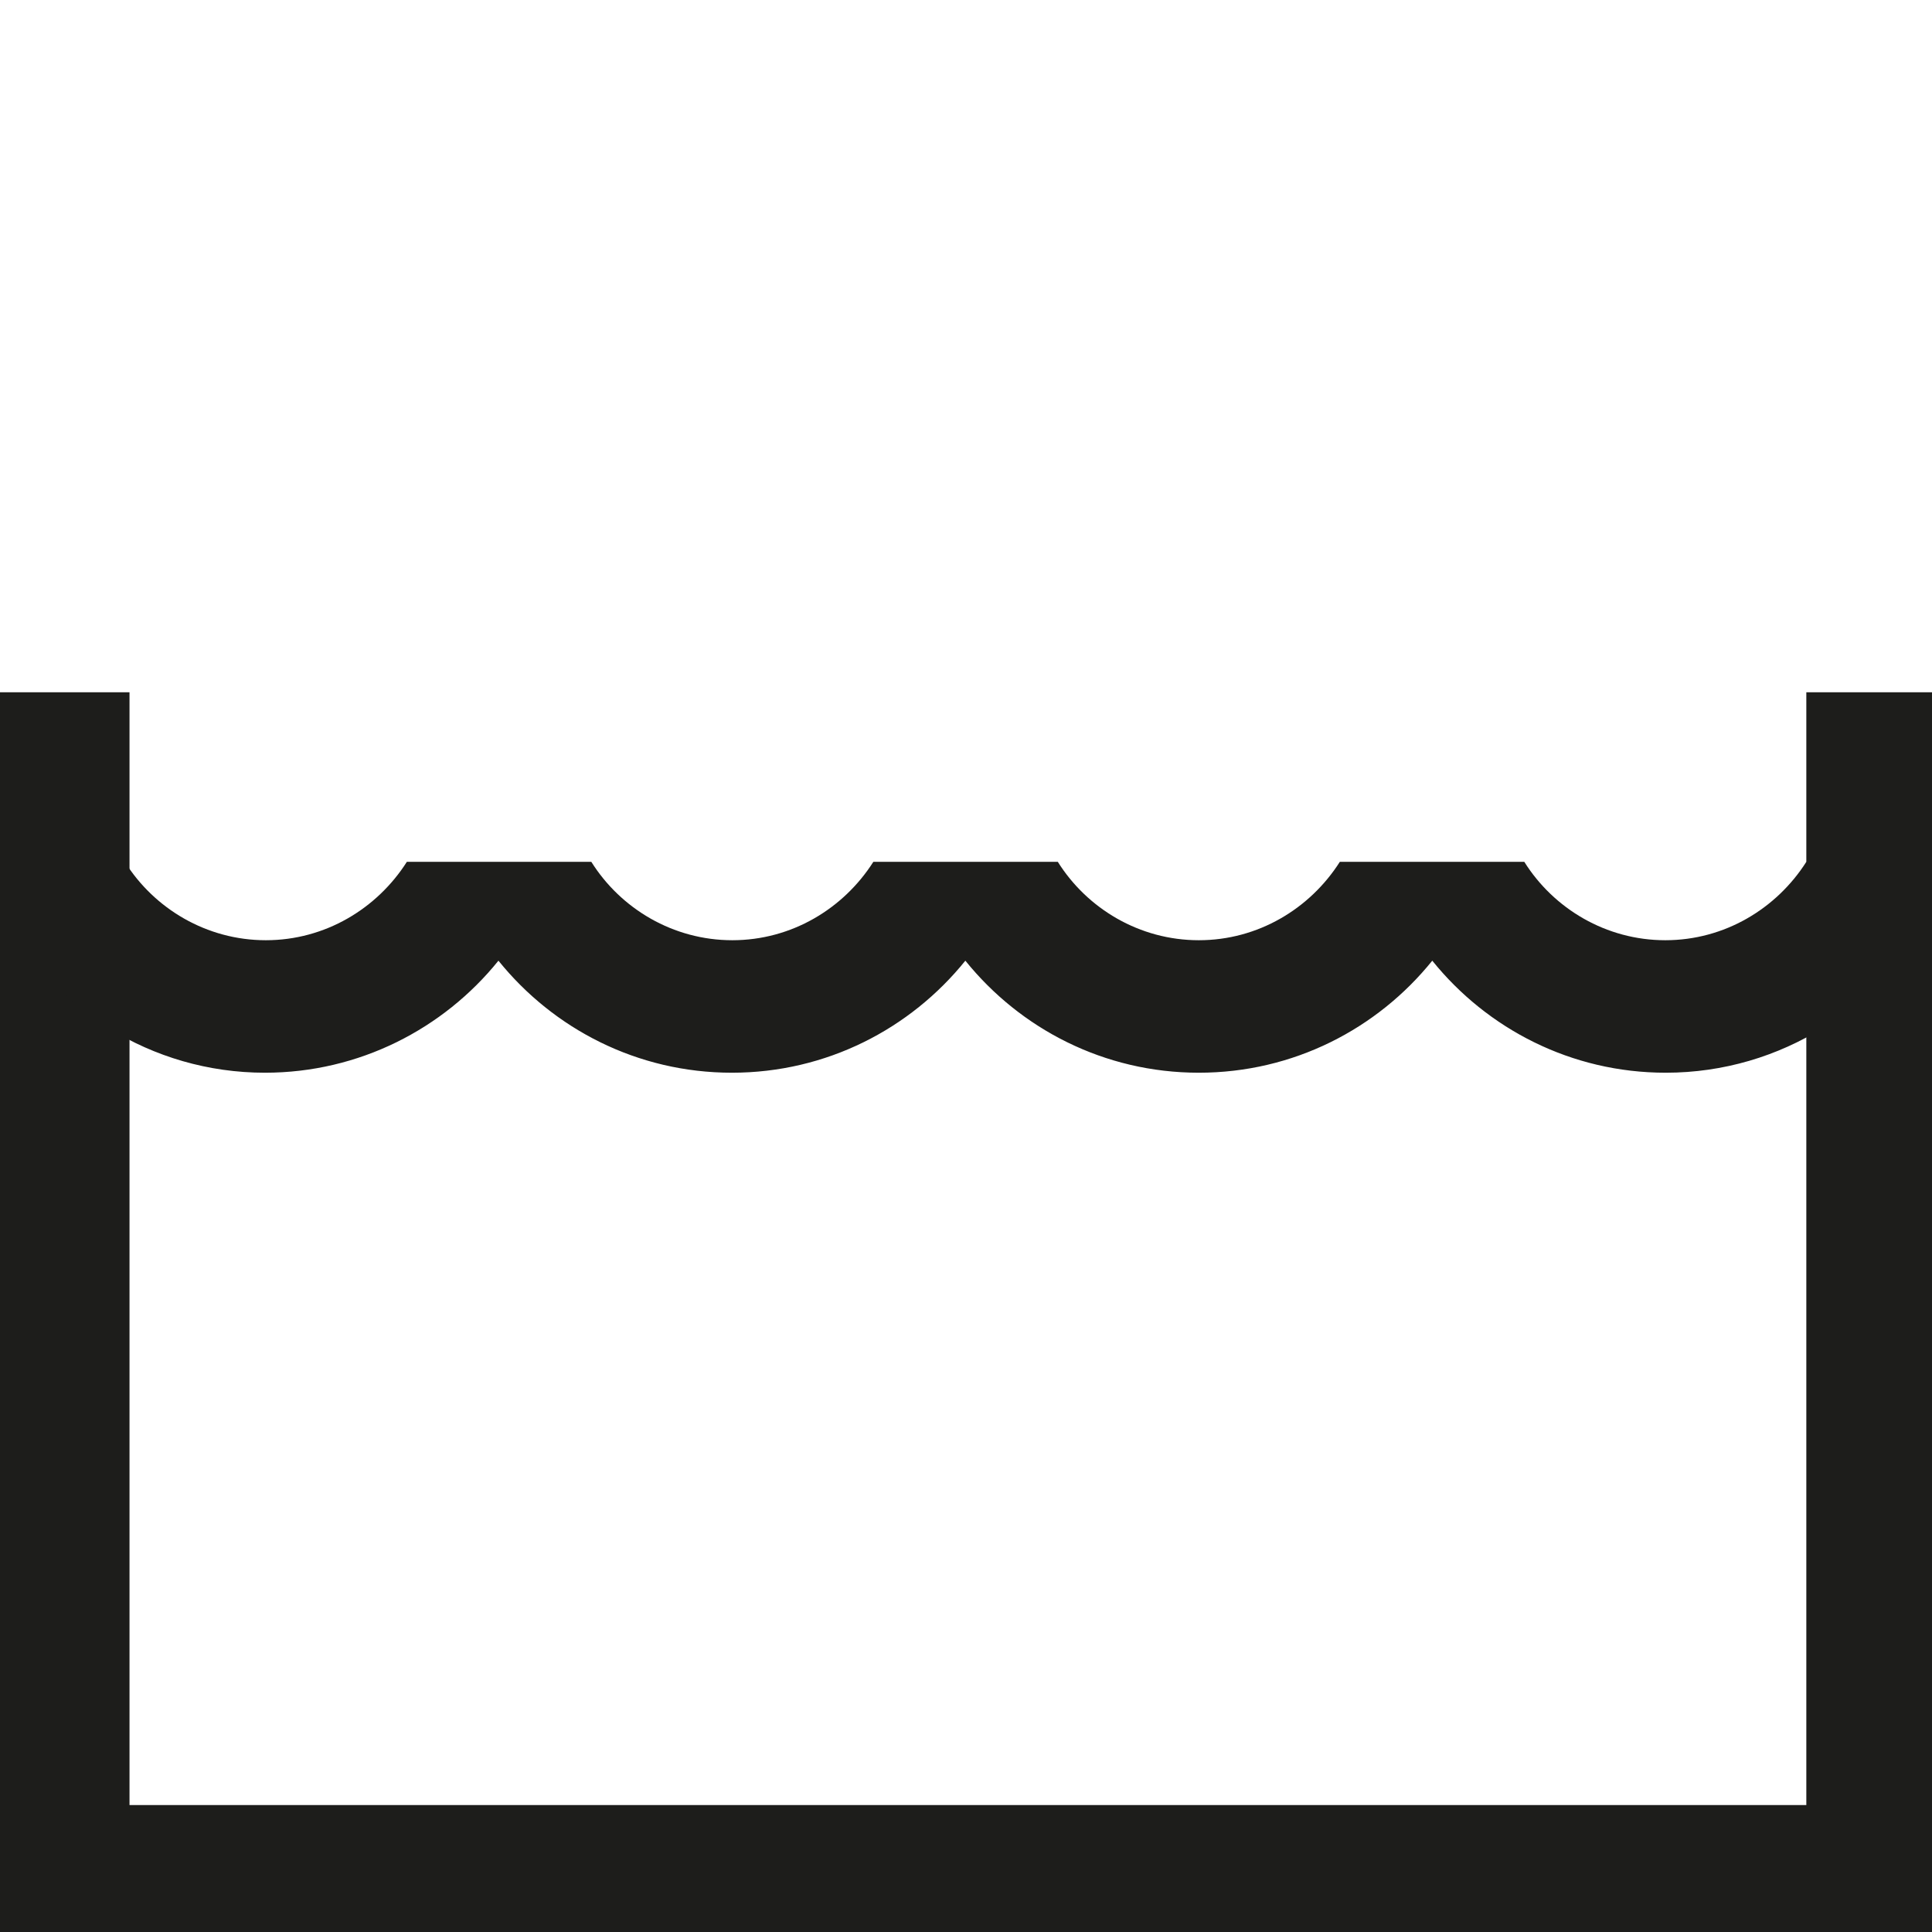
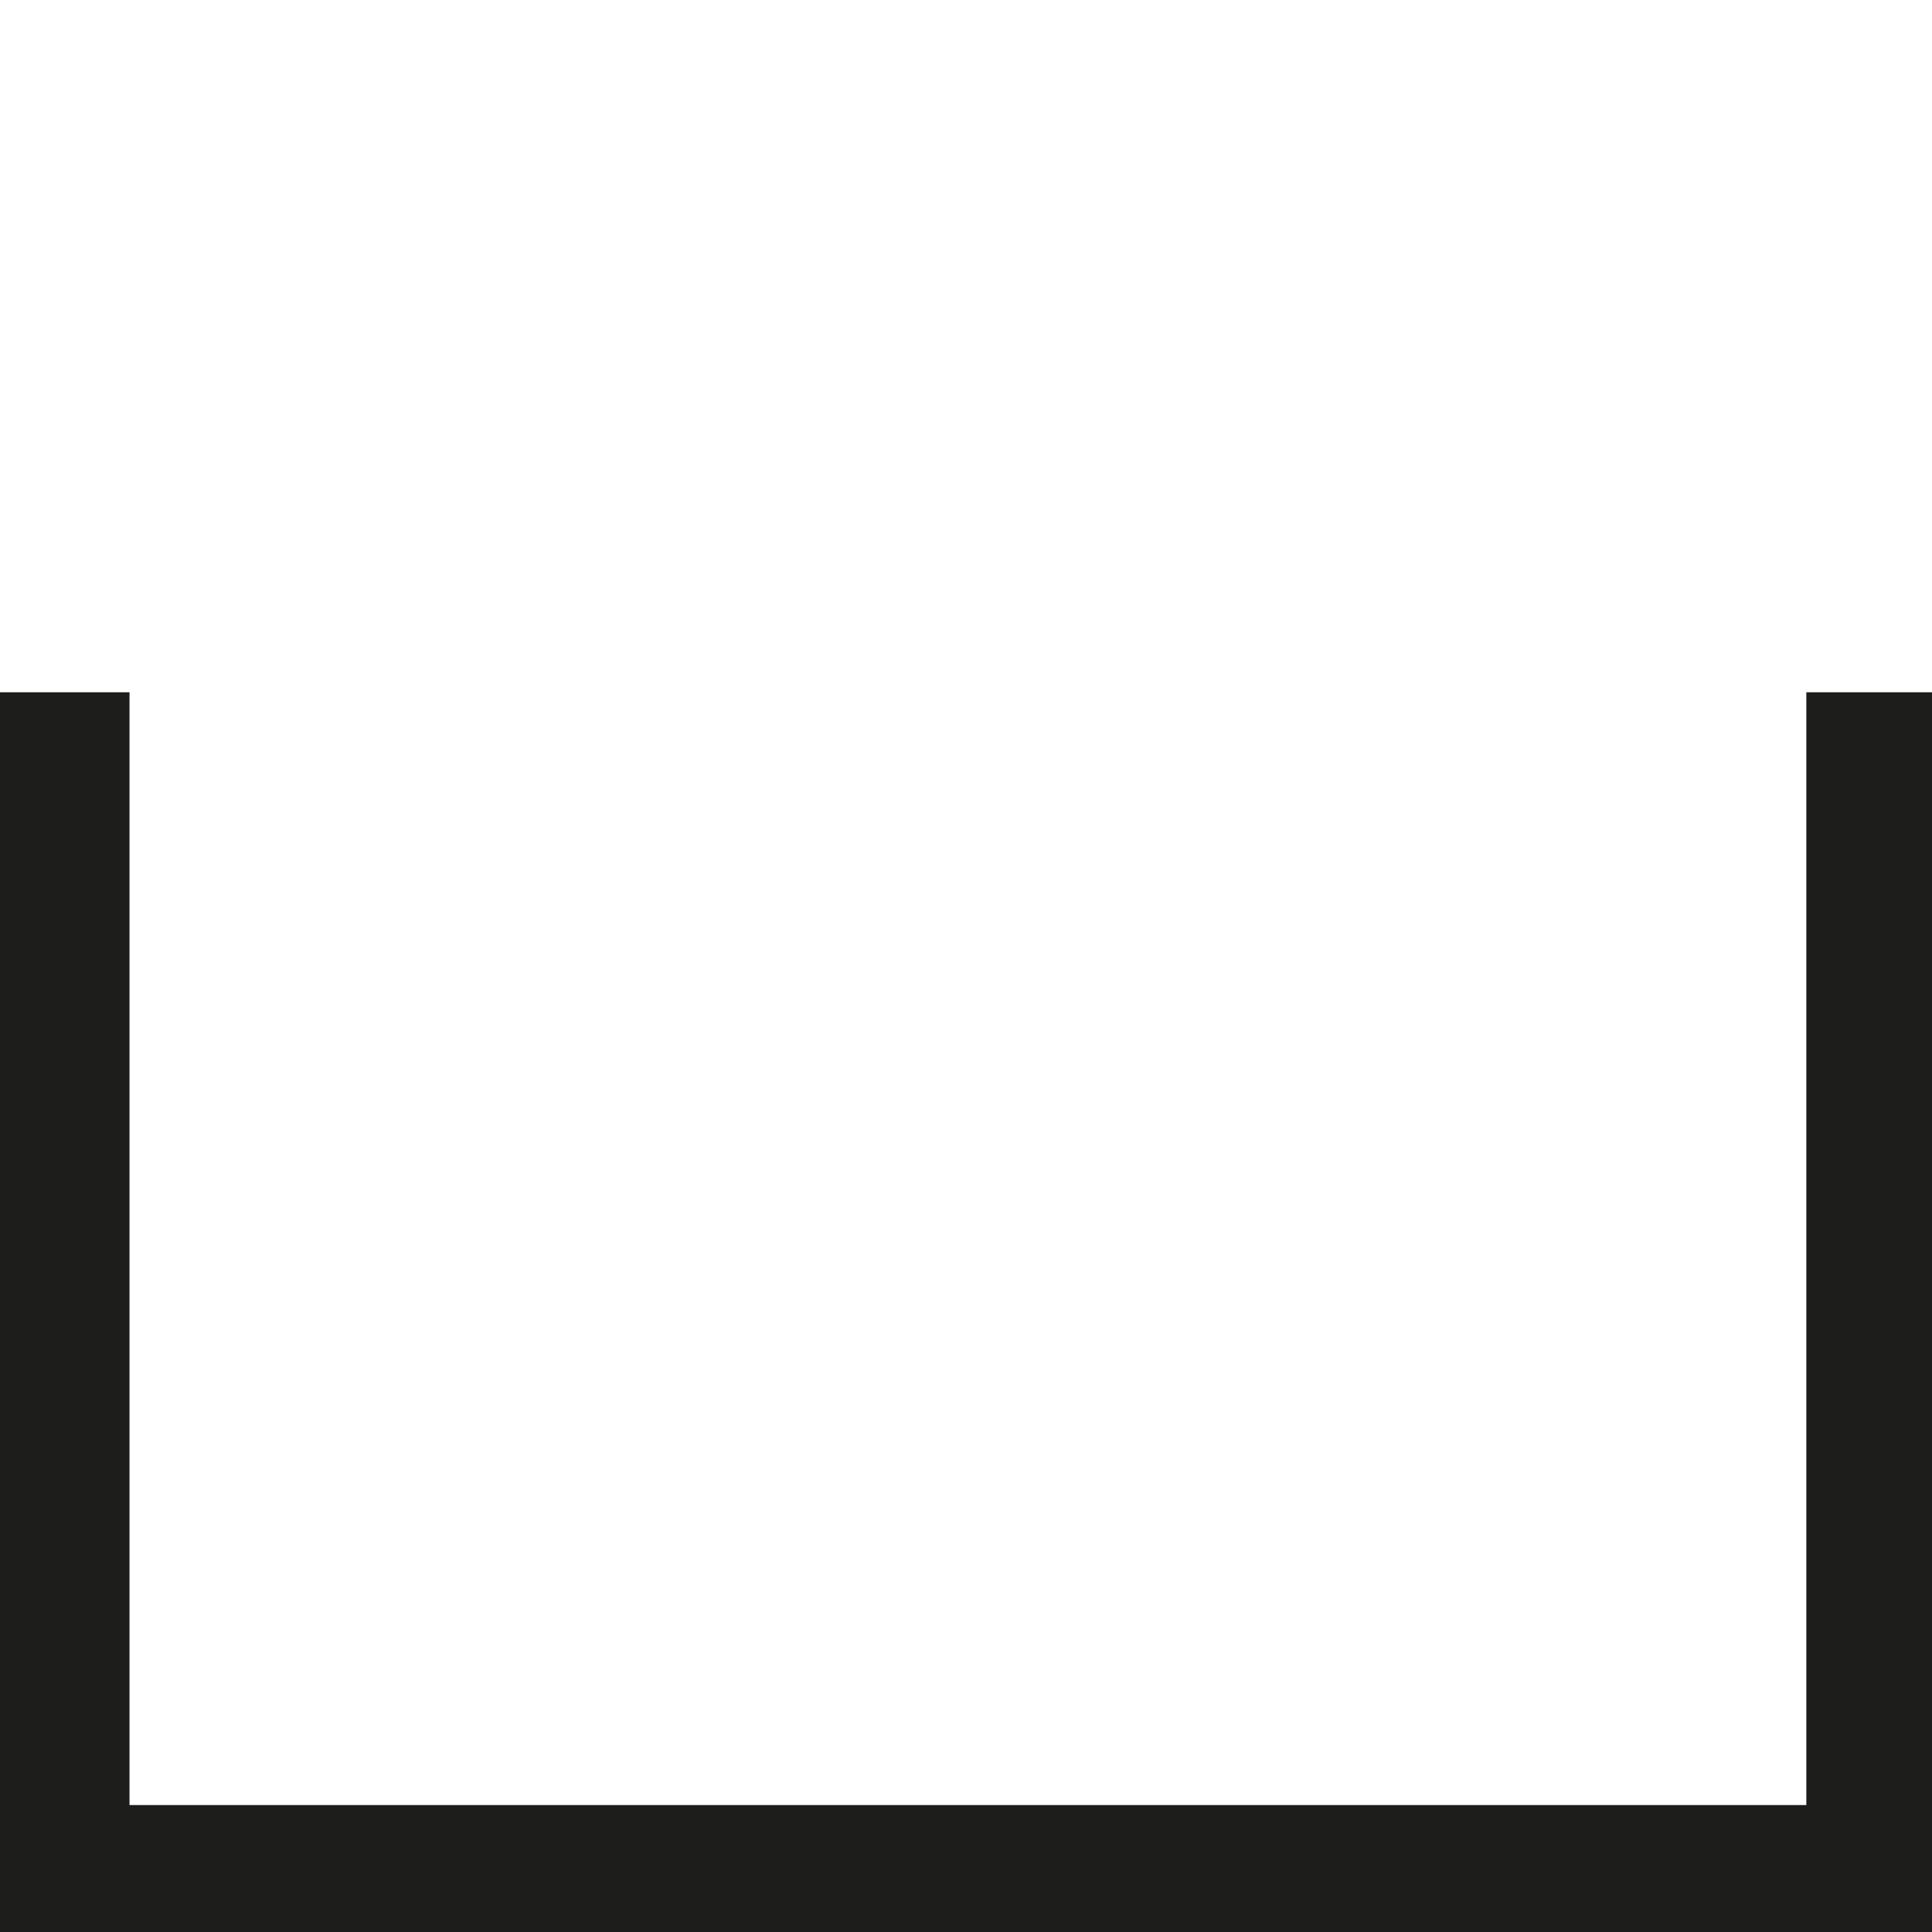
<svg xmlns="http://www.w3.org/2000/svg" id="Layer_1" data-name="Layer 1" viewBox="0 0 45.35 45.35">
  <defs>
    <style>
      .cls-1 {
        fill: #1d1d1b;
      }
    </style>
  </defs>
  <path class="cls-1" d="M45.4,45.6H-.56l.24-29.35h3.36c0,.22,0,20.12,0,26.12h39.36v-26.12h3.22l-.23,29.35Z" />
-   <path class="cls-1" d="M42.4,20.23c-.7,1.1-1.92,1.84-3.31,1.84s-2.62-.74-3.31-1.84h-4.33c-.7,1.1-1.92,1.84-3.31,1.84s-2.62-.74-3.31-1.84h-4.33c-.7,1.1-1.92,1.84-3.31,1.84s-2.62-.74-3.31-1.84h-4.33c-.7,1.1-1.92,1.84-3.31,1.84s-2.62-.74-3.31-1.84H.03v1.21c1.18,2.22,3.51,3.74,6.19,3.74,2.21,0,4.19-1.03,5.48-2.63,1.29,1.6,3.26,2.63,5.48,2.63s4.19-1.03,5.48-2.63c1.29,1.6,3.26,2.63,5.48,2.63s4.19-1.03,5.48-2.63c1.29,1.6,3.26,2.63,5.48,2.63,2.72,0,5.08-1.56,6.25-3.82v-1.12h-2.93Z" />
</svg>